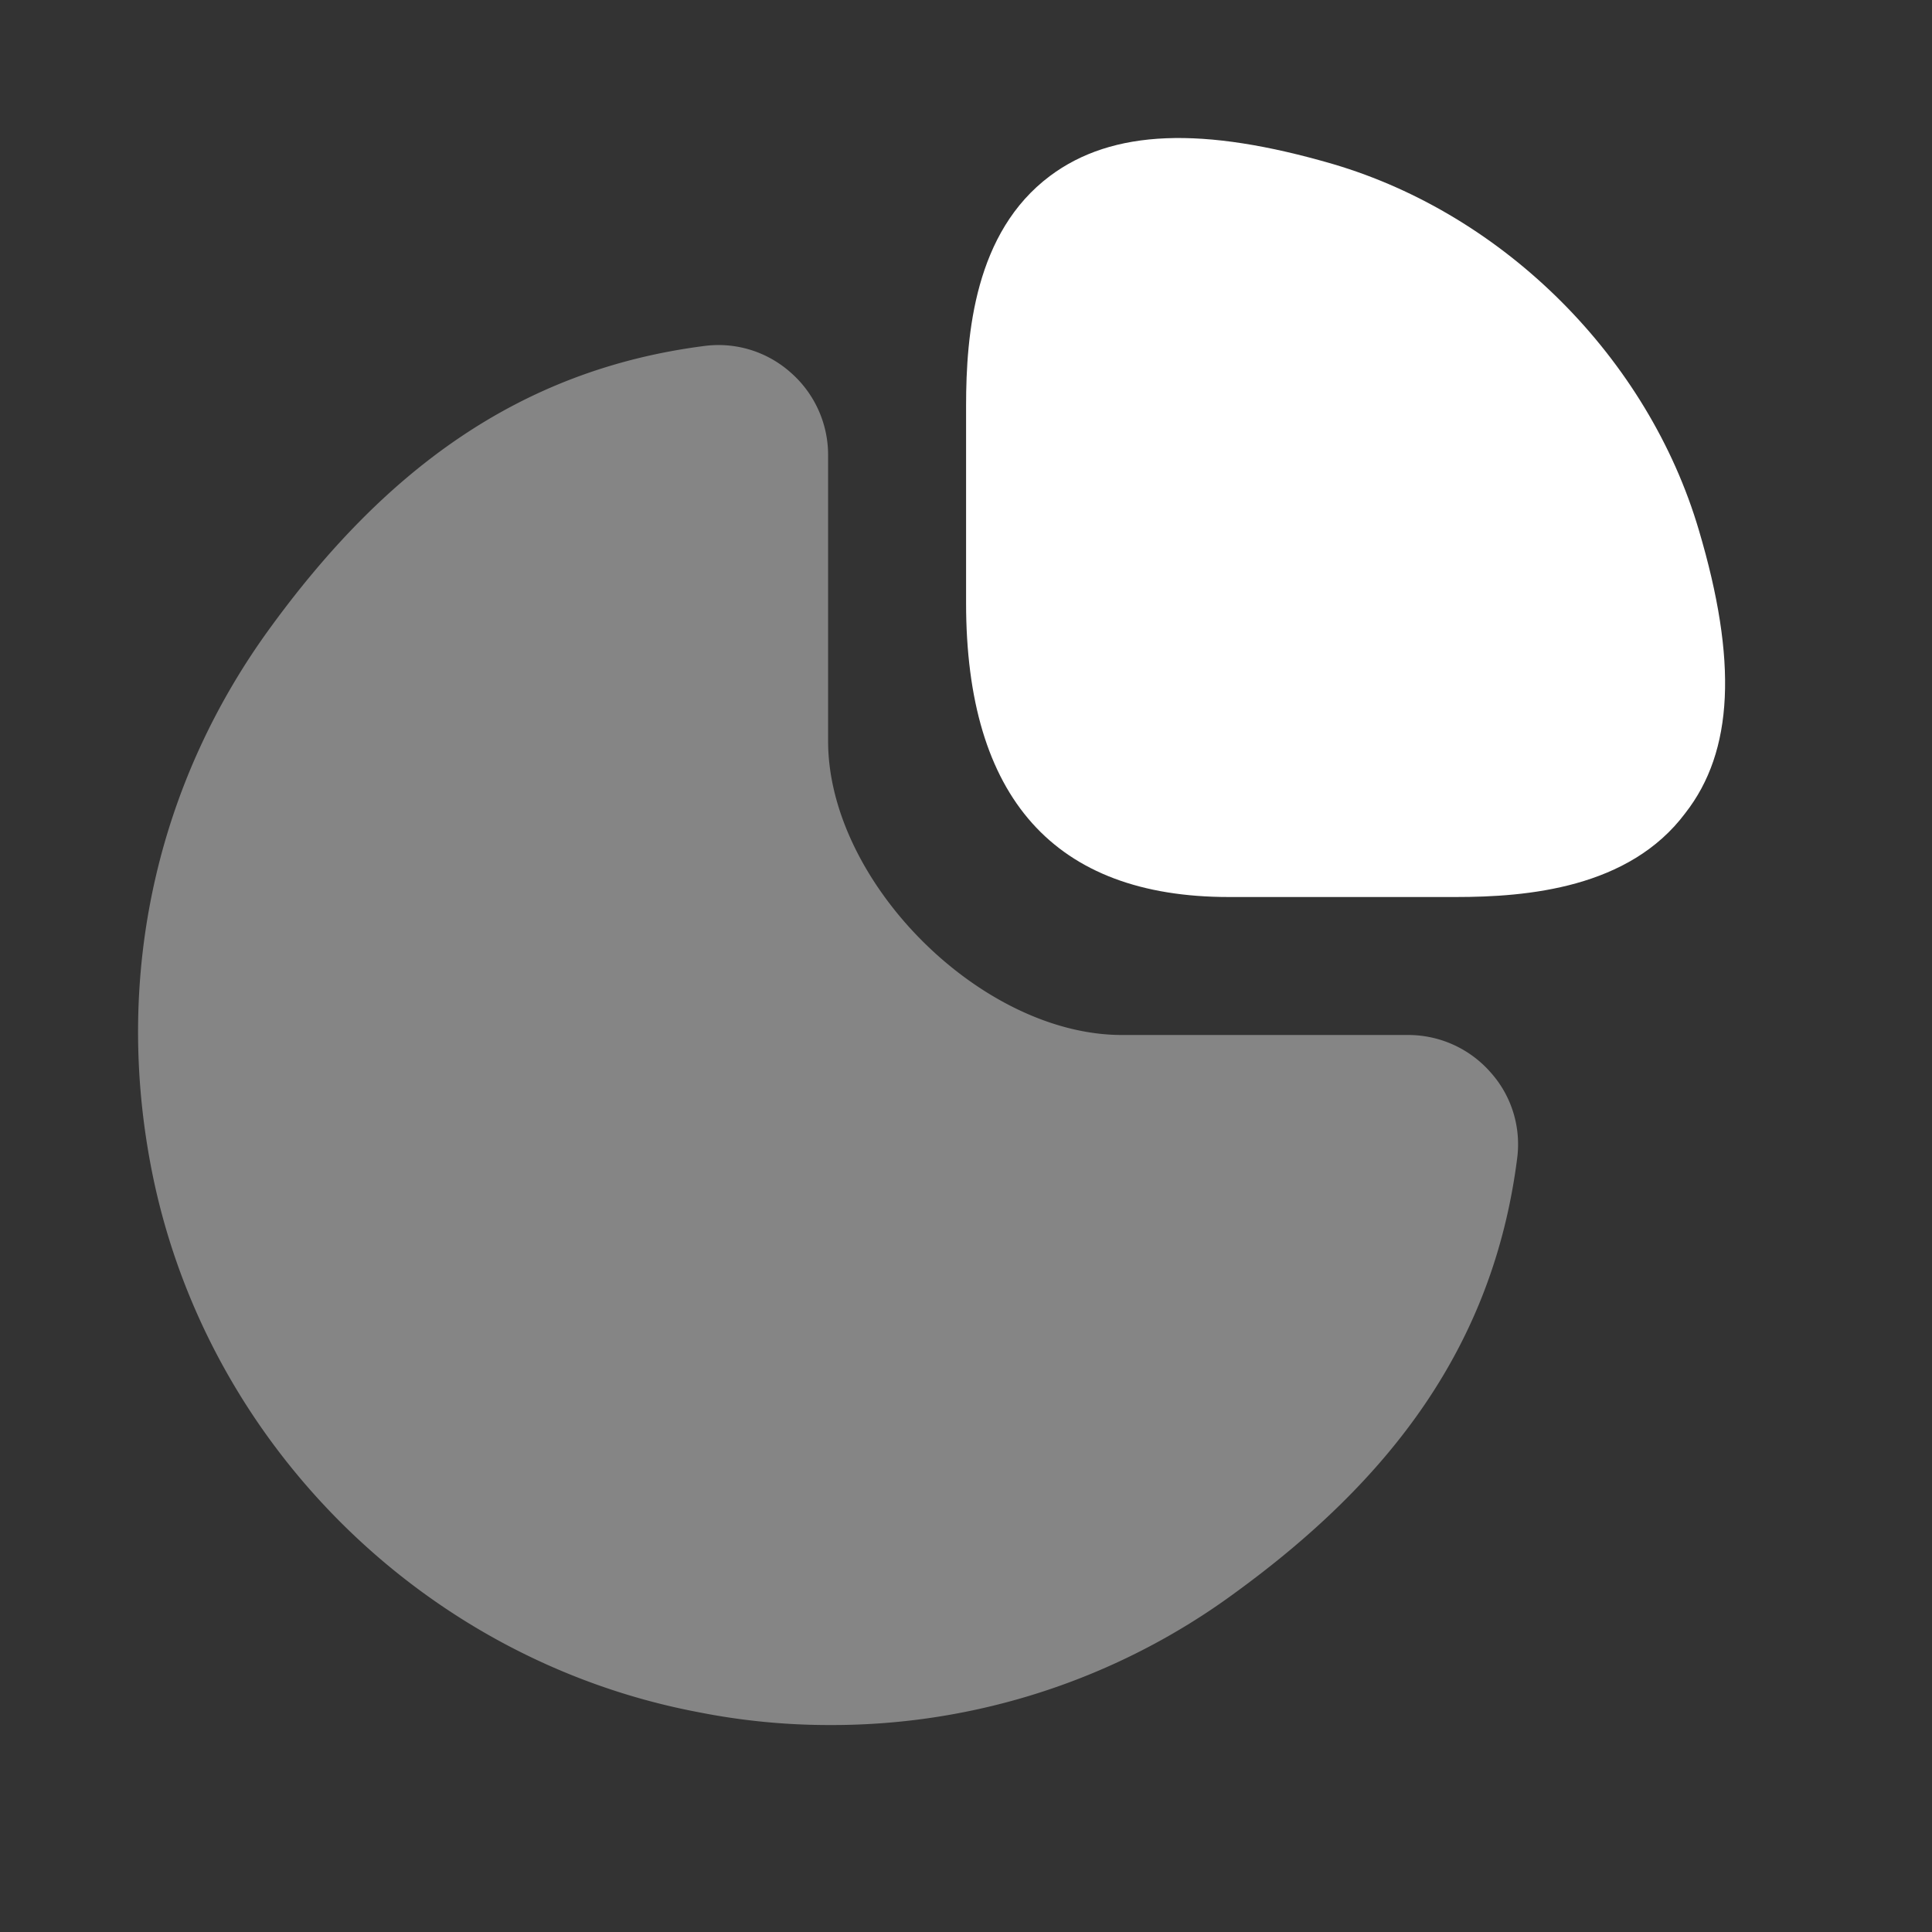
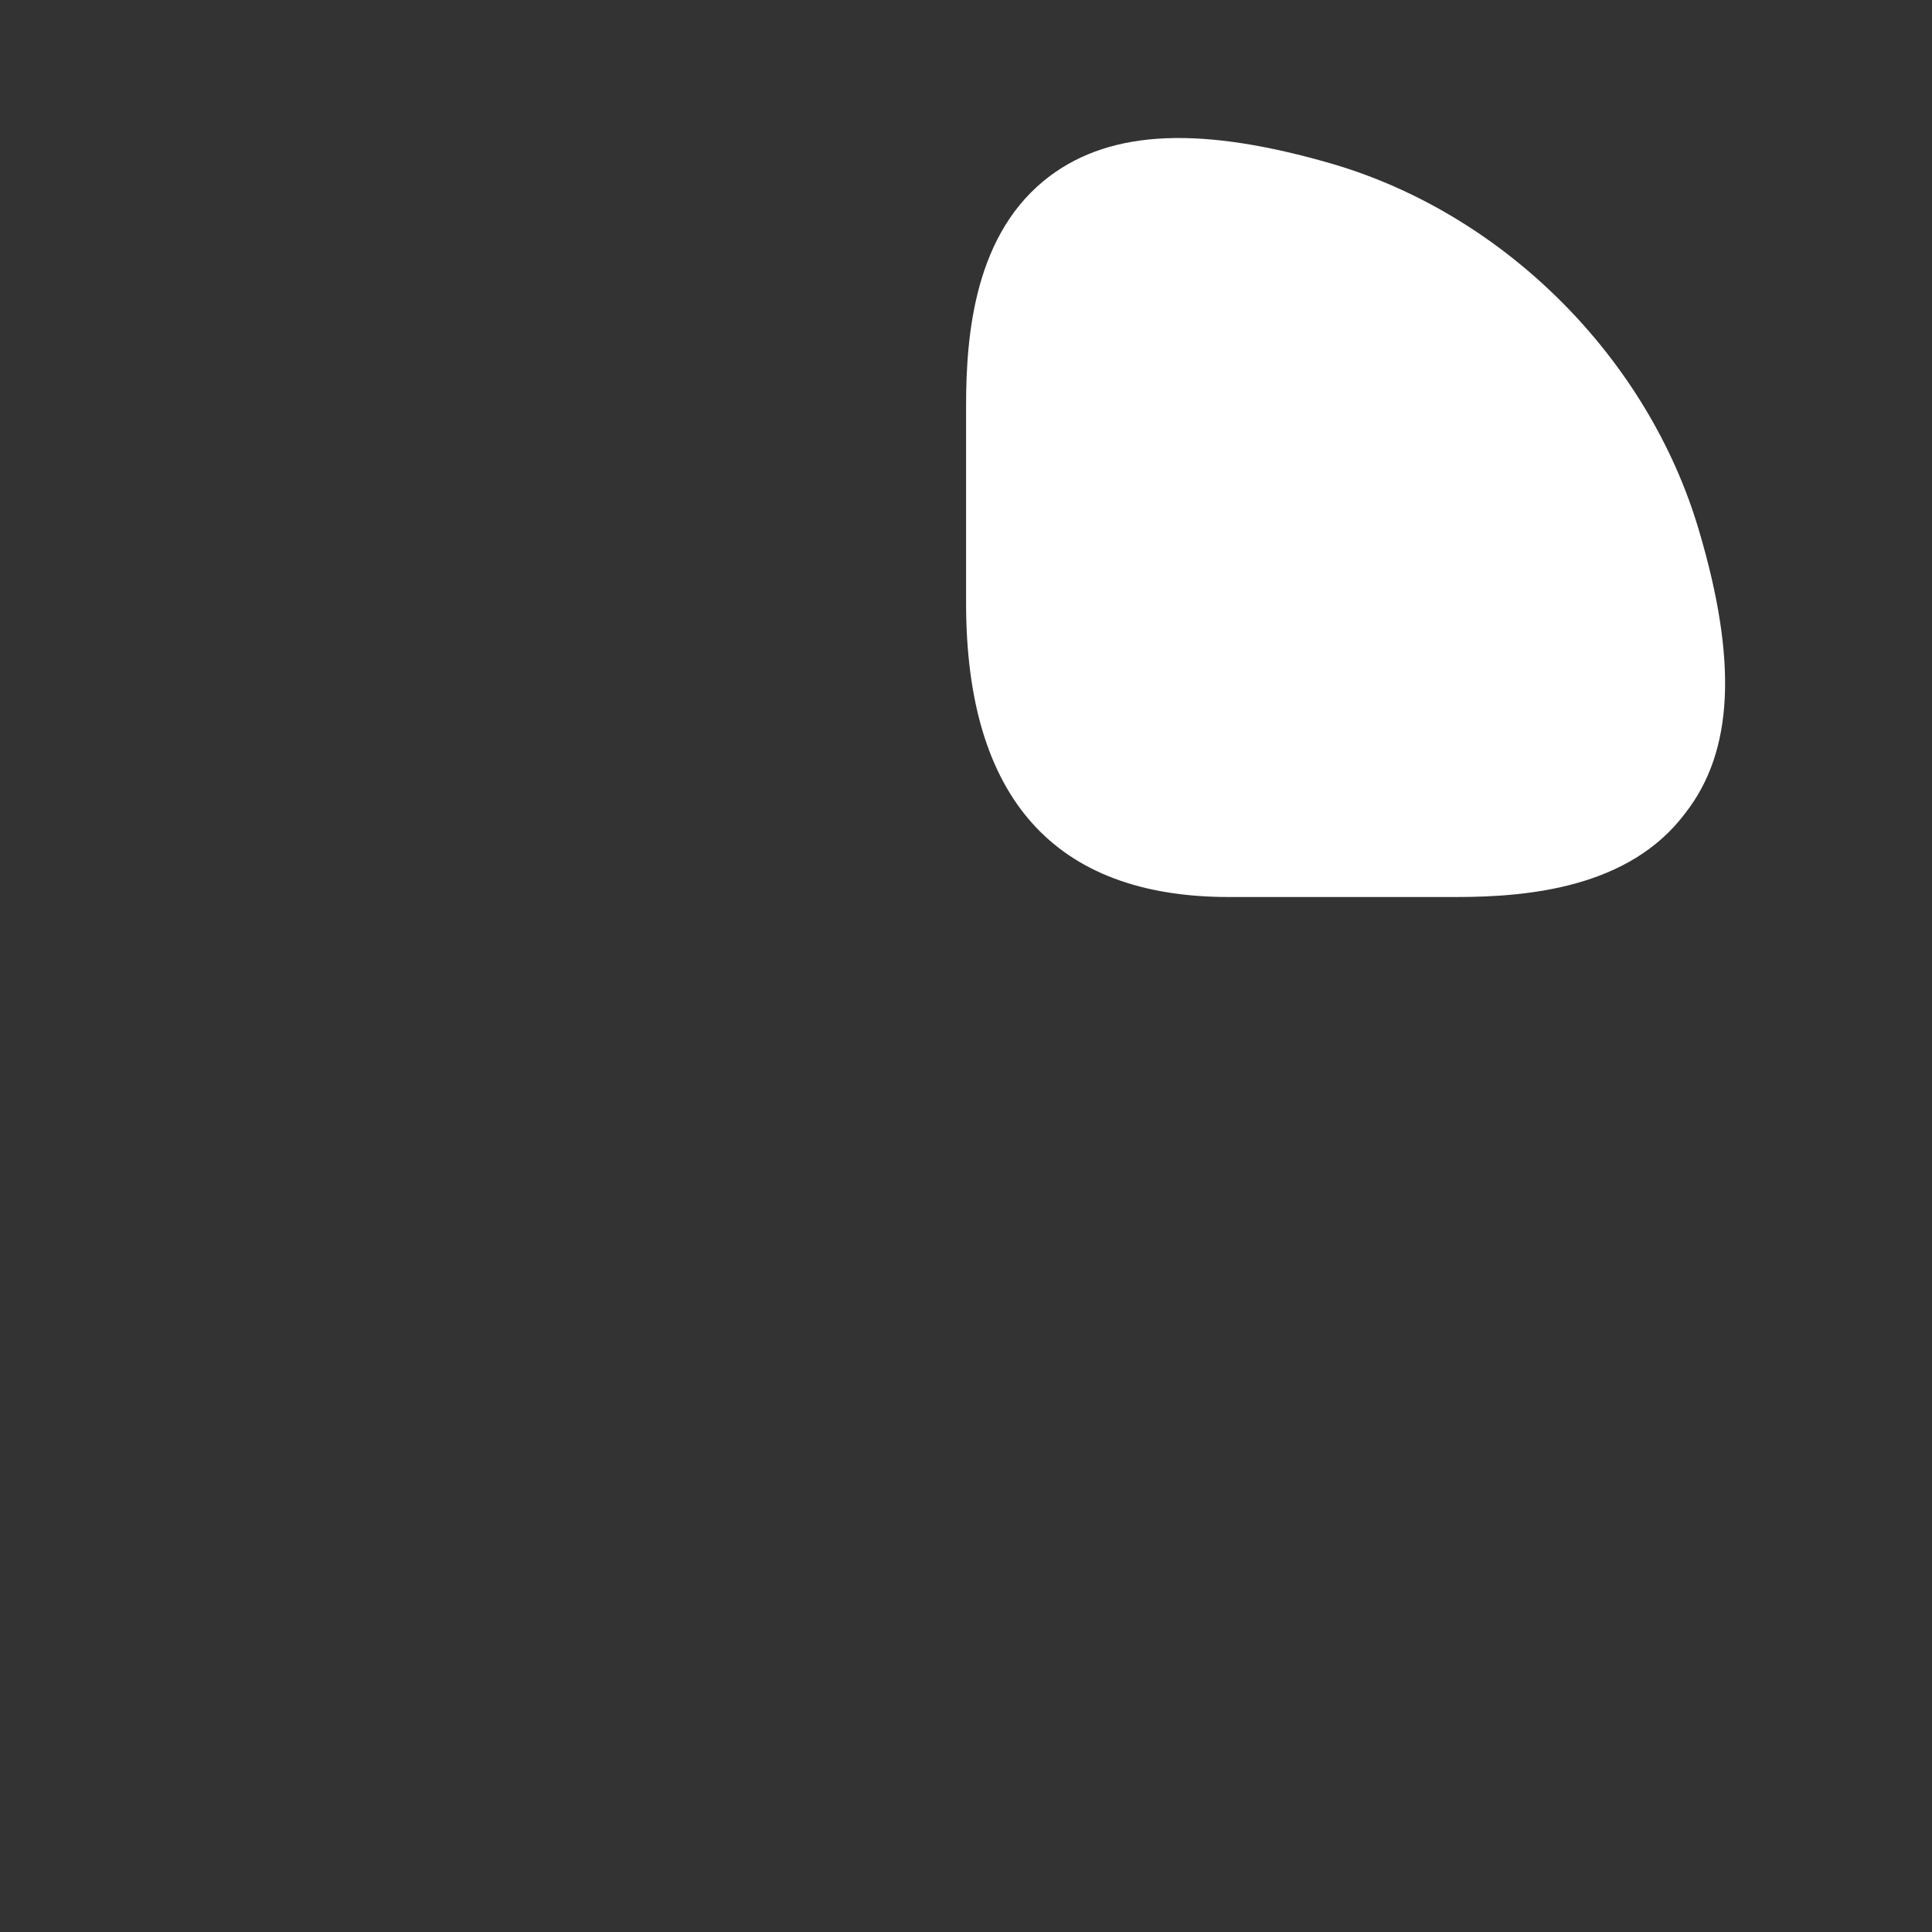
<svg xmlns="http://www.w3.org/2000/svg" width="24" height="24" fill="none">
  <rect width="100%" height="100%" fill="#333333" stroke="none" />
  <path fill="#fff" d="M21.104 6.586c-.63-2.136-2.409-3.917-4.542-4.547-1.622-.473-2.743-.433-3.519.147-.934.699-1.042 1.959-1.042 2.855v2.45c0 2.422 1.1 3.652 3.264 3.652h2.82c.885 0 2.153-.108 2.851-1.043.6-.768.65-1.89.168-3.514Z" />
-   <path fill="#fff" d="M18.519 13.324a1.36 1.36 0 0 0-1.024-.467h-3.558c-1.75 0-3.65-1.902-3.65-3.651V5.648a1.36 1.36 0 0 0-.468-1.023 1.347 1.347 0 0 0-1.063-.328c-2.336.298-4.002 1.58-5.404 3.508-1.411 1.938-1.928 4.303-1.48 6.668.645 3.418 3.378 6.15 6.807 6.797a8.33 8.33 0 0 0 1.64.159 8.447 8.447 0 0 0 5.02-1.64c1.927-1.401 3.21-3.066 3.508-5.401.05-.388-.07-.775-.328-1.064Z" opacity=".4" />
</svg>